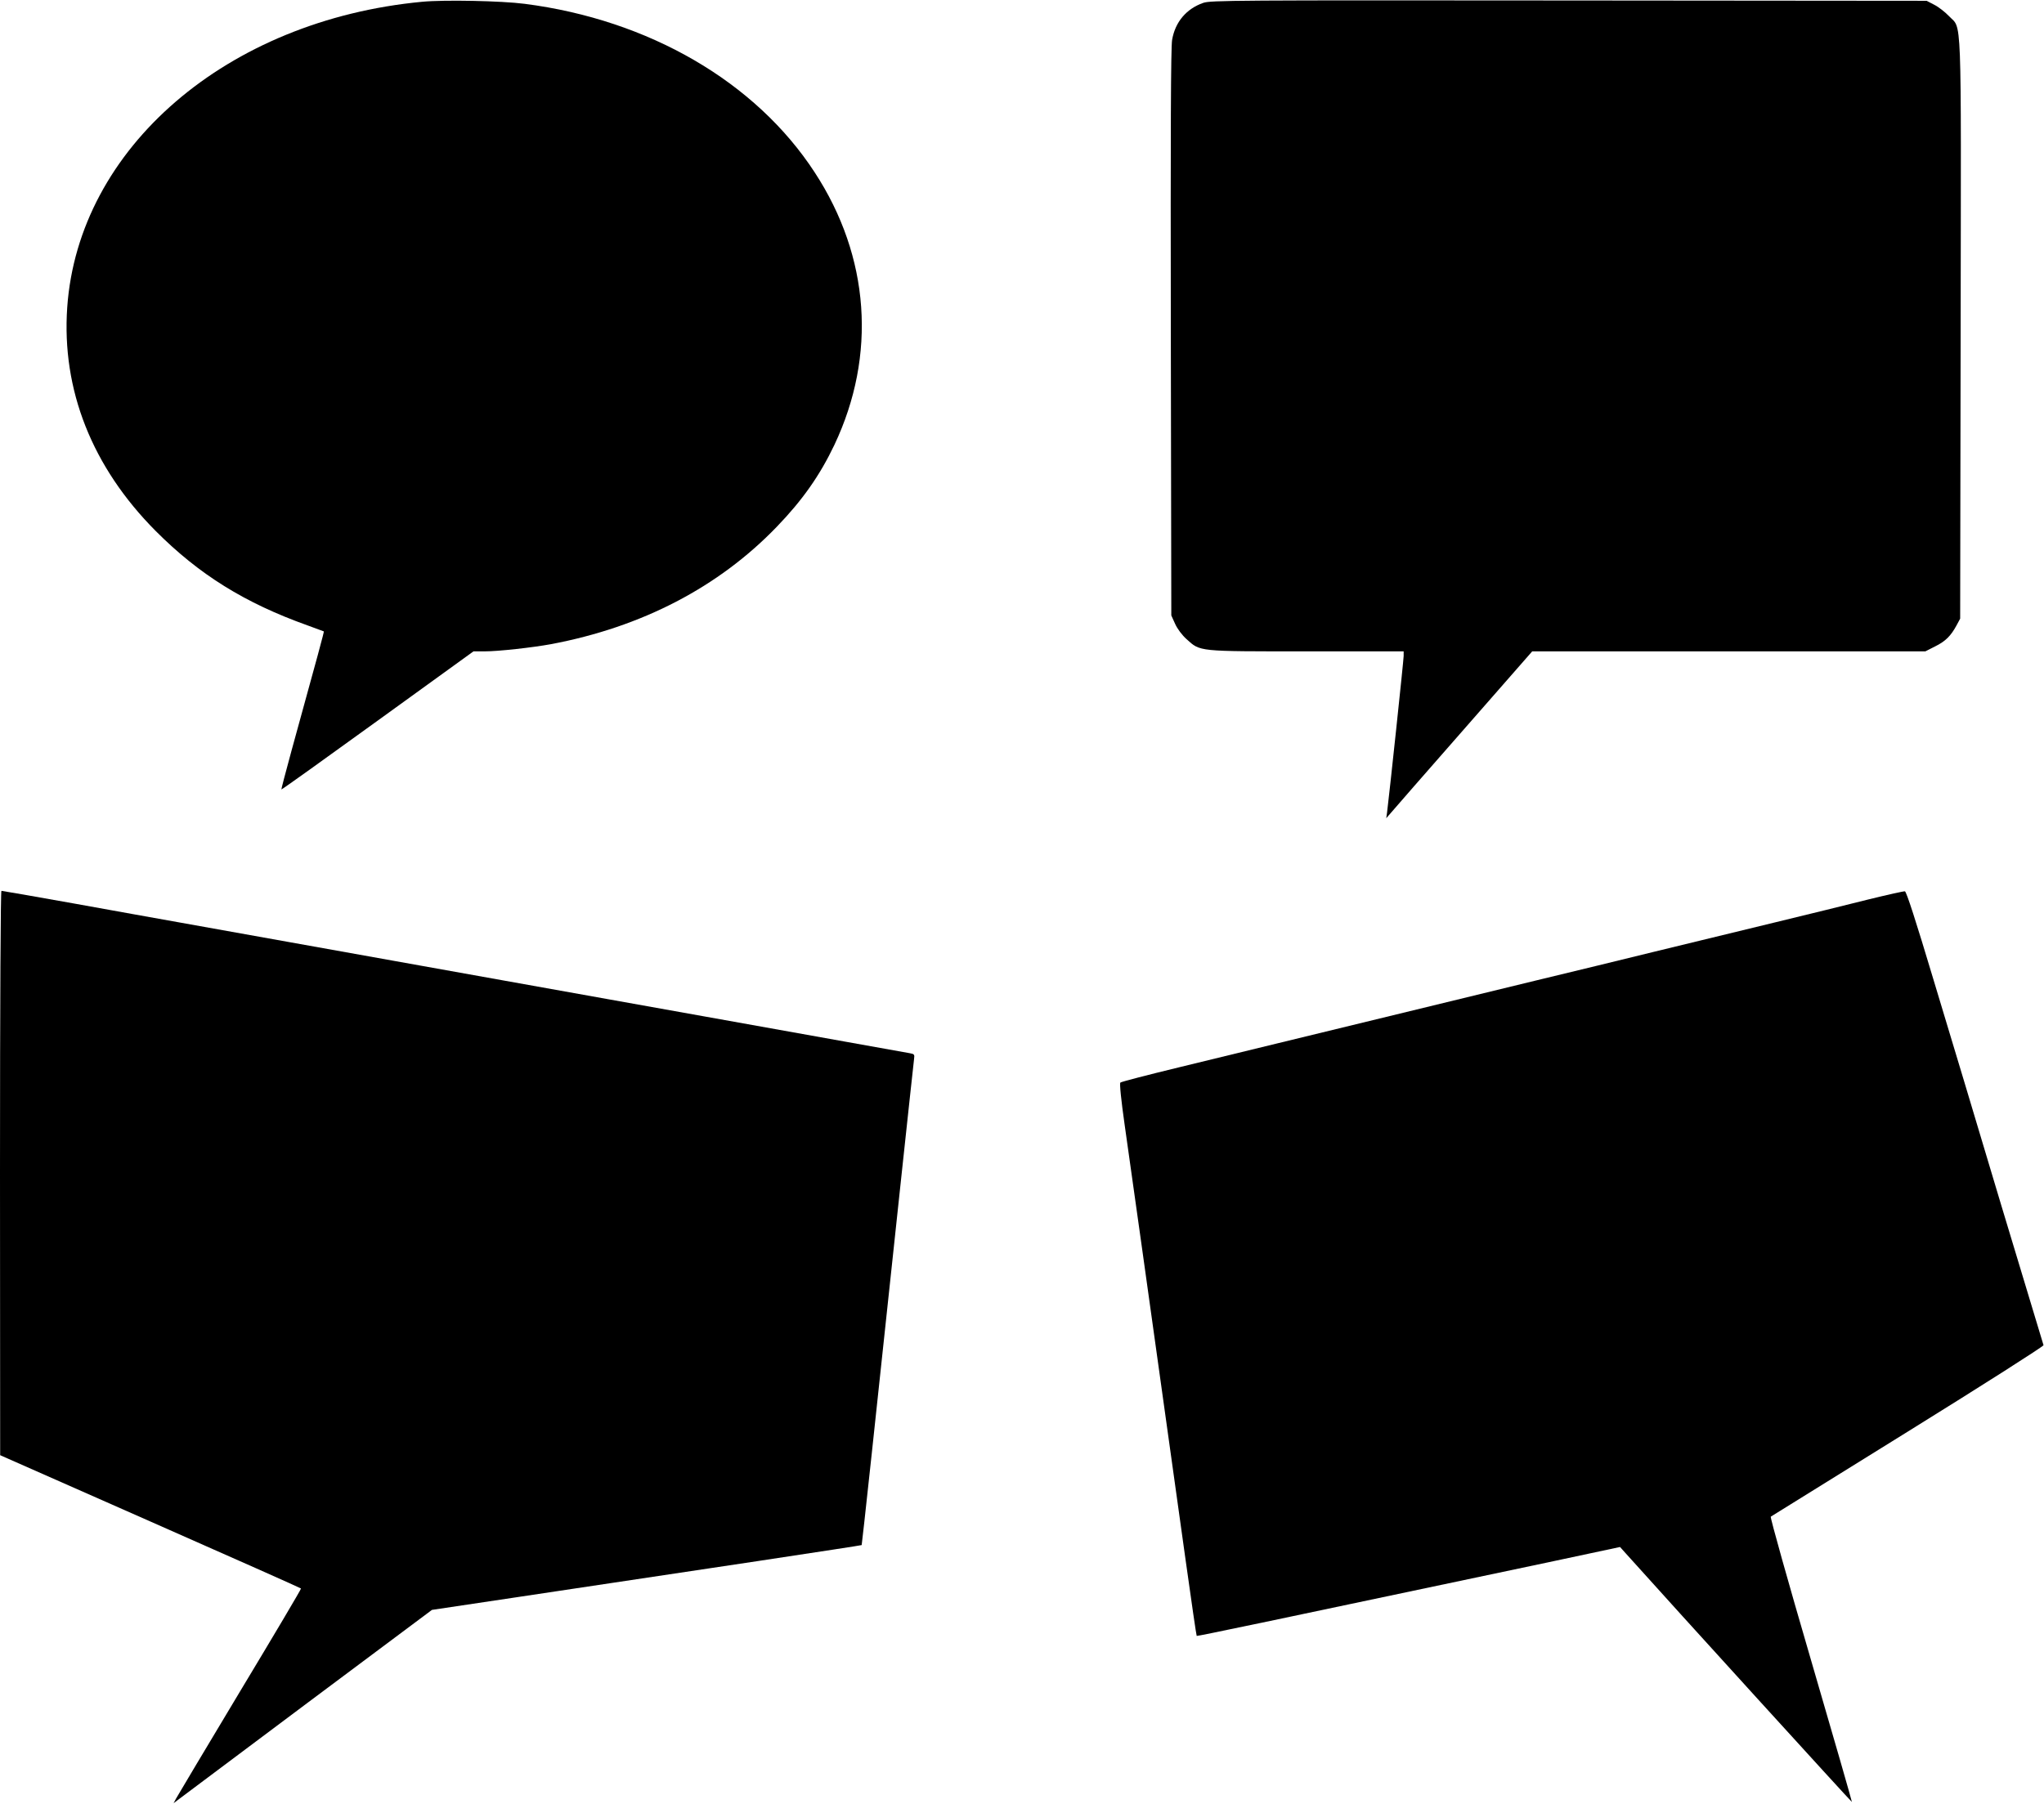
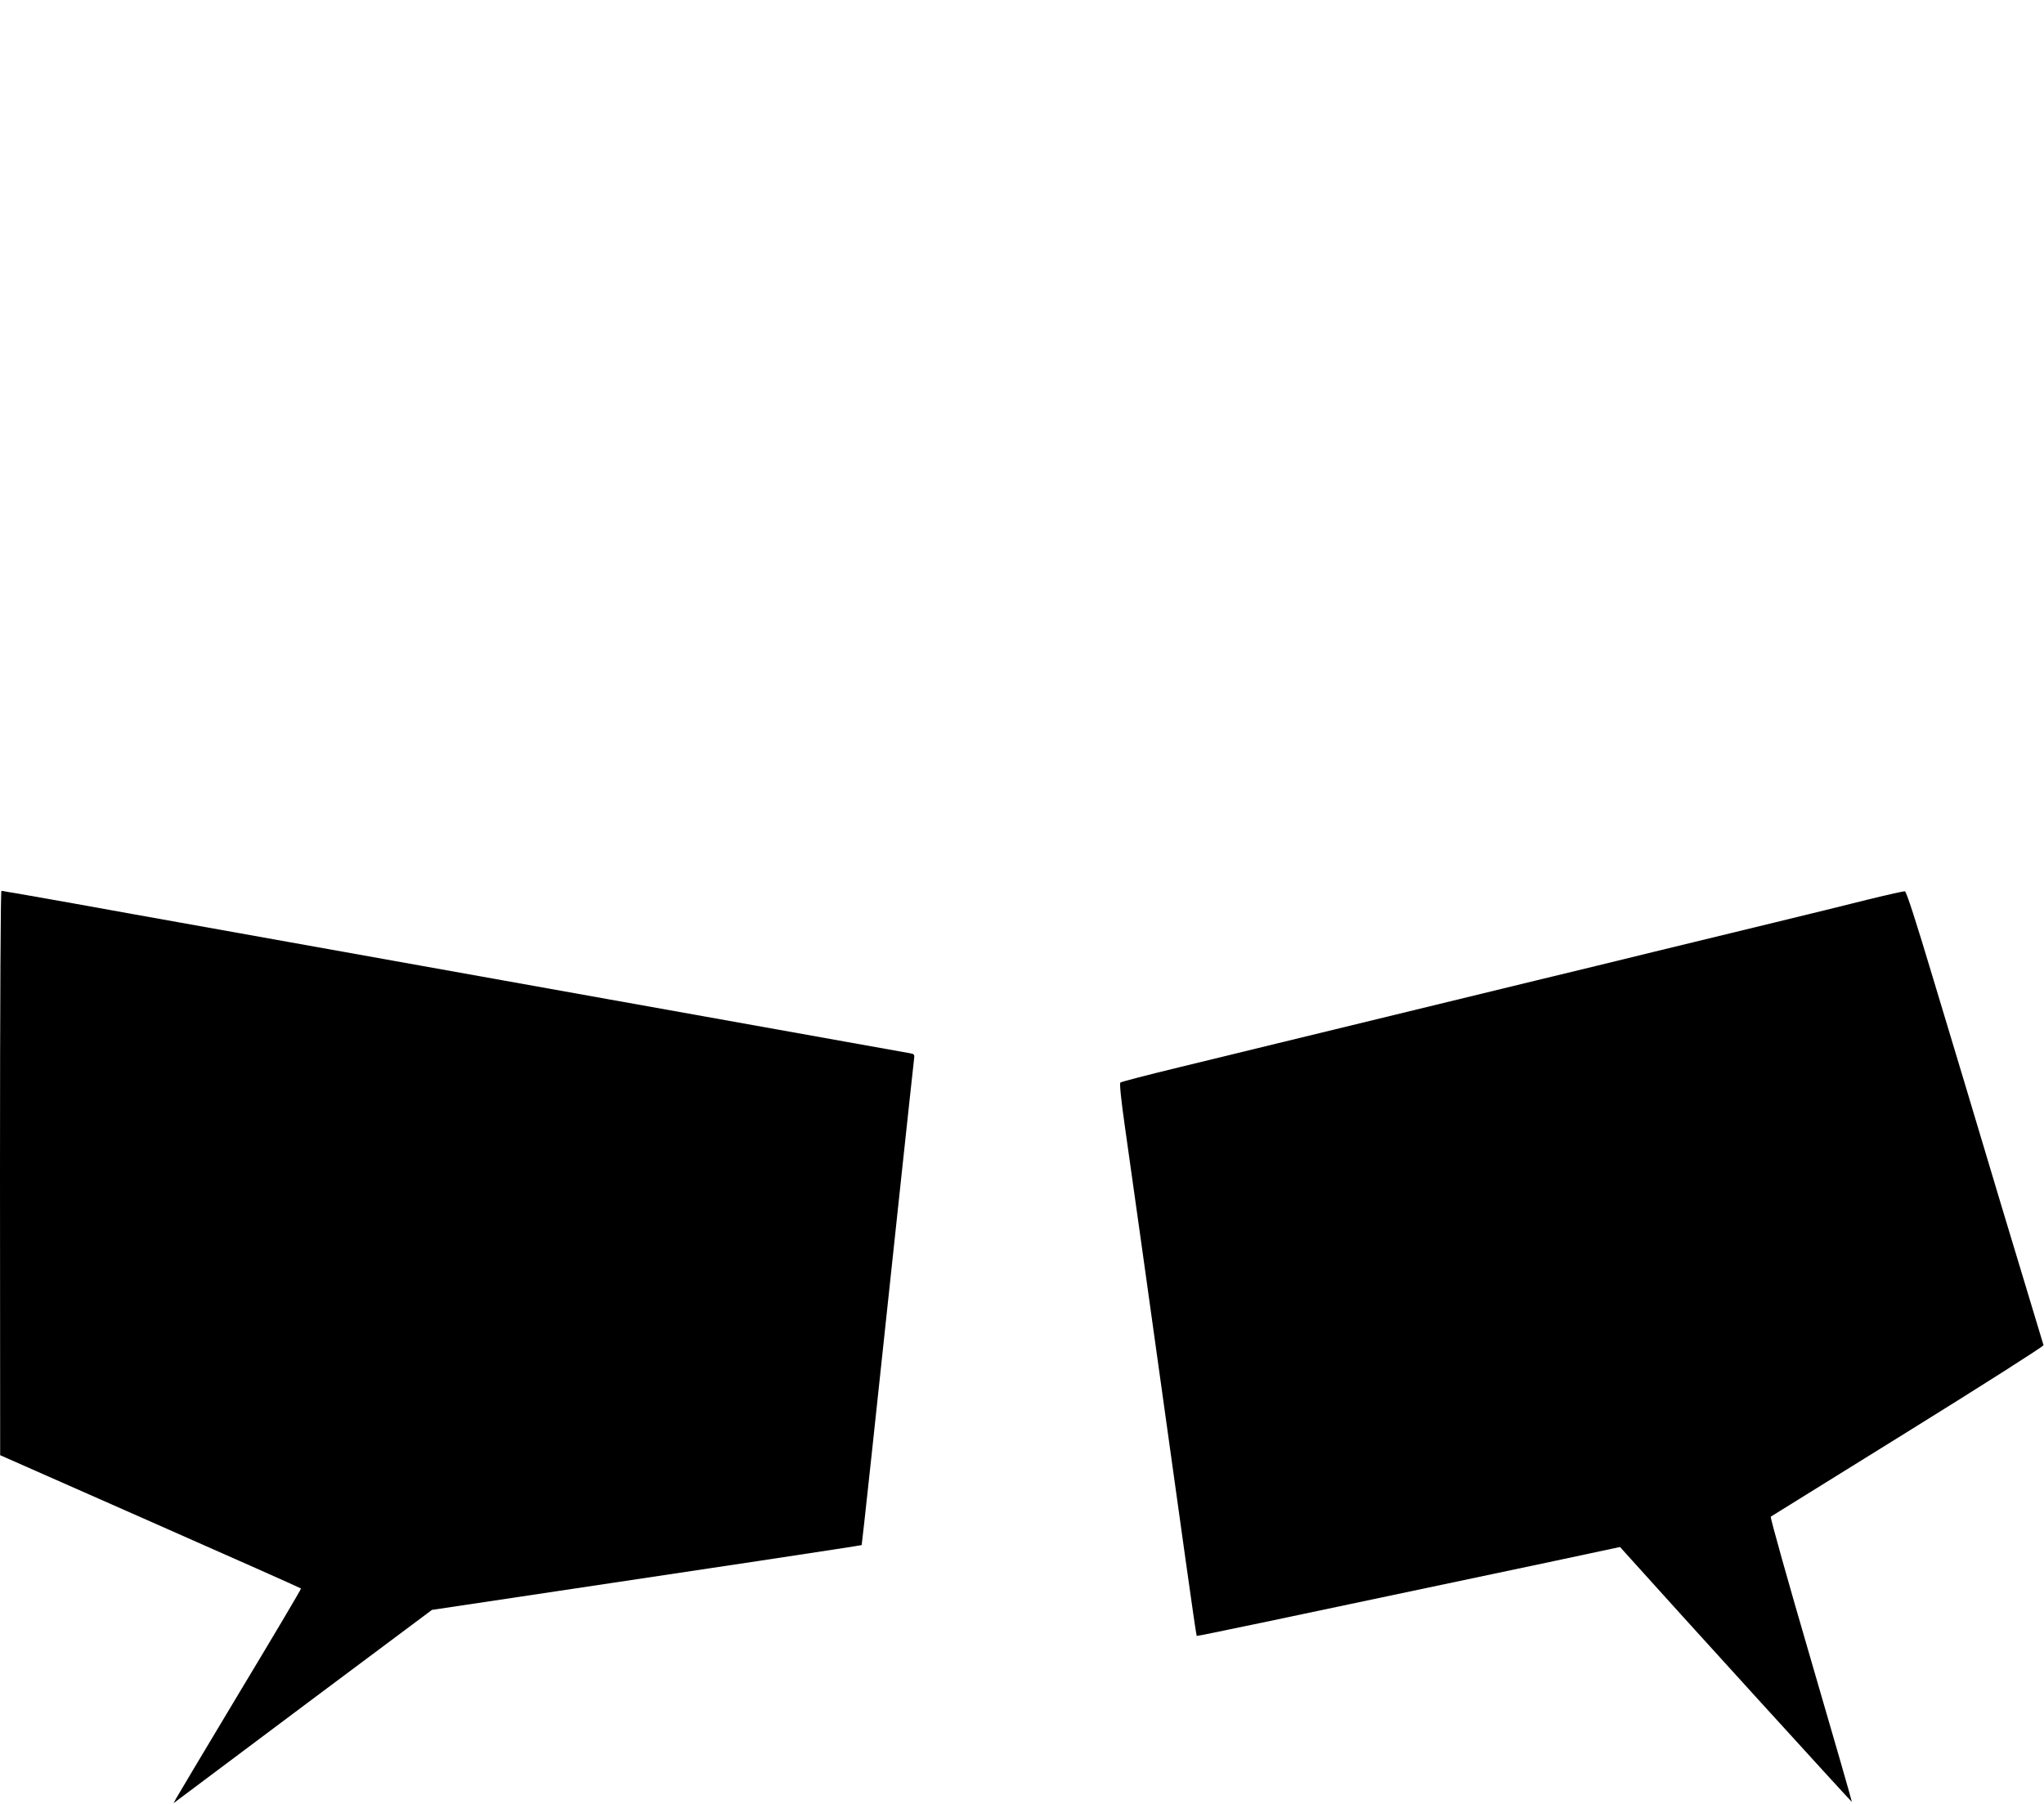
<svg xmlns="http://www.w3.org/2000/svg" version="1.0" width="1280pt" height="1130pt" viewBox="0 0 1280 1130" preserveAspectRatio="xMidYMid meet">
  <g transform="translate(0,1130) scale(0.1,-0.1)" fill="#000000" stroke="none">
-     <path d="M2645 11289 c-1224 -115 -2154 -916 -2224 -1914 -36 -517 156 -1001 554 -1401 272 -273 558 -451 950 -591 55 -20 101 -37 103 -38 2 -2 -35 -141 -203 -749 -36 -131 -64 -240 -63 -241 2 -2 273 192 603 431 l600 434 70 0 c86 0 300 24 415 45 569 107 1050 357 1415 736 161 167 269 321 360 512 266 562 222 1179 -123 1707 -369 567 -1038 956 -1816 1056 -147 19 -504 26 -641 13z" />
-     <path d="M7535 11282 c-106 -37 -176 -120 -195 -232 -8 -46 -10 -577 -8 -1835 l3 -1770 24 -53 c14 -31 43 -70 72 -96 87 -78 65 -76 751 -76 l608 0 0 -29 c0 -25 -91 -881 -104 -981 l-5 -35 27 31 c15 18 220 253 457 523 l430 491 1231 0 1231 0 61 31 c65 32 99 66 135 133 l22 41 3 1815 c3 2040 9 1871 -74 1960 -24 25 -65 57 -91 70 l-48 25 -2240 2 c-2104 2 -2243 1 -2290 -15z" />
    <path d="M0 3953 l1 -1768 940 -415 c517 -228 942 -417 944 -420 2 -3 -170 -293 -382 -645 -211 -352 -391 -653 -400 -670 l-16 -30 34 26 c19 14 383 287 809 606 l775 579 515 77 c1166 174 2173 326 2176 329 2 3 85 770 249 2313 41 385 77 714 79 731 4 29 2 32 -27 37 -18 3 -198 35 -402 72 -589 106 -1242 222 -1480 265 -121 22 -422 76 -670 120 -247 44 -549 98 -670 120 -121 22 -422 76 -670 120 -247 44 -549 98 -670 120 -121 22 -422 75 -668 120 -246 44 -452 80 -458 80 -5 0 -9 -665 -9 -1767z" />
    <path d="M11700 5666 c-118 -30 -384 -95 -590 -145 -206 -50 -541 -131 -745 -181 -203 -50 -536 -131 -740 -180 -331 -80 -852 -207 -1620 -394 -143 -35 -422 -103 -620 -151 -198 -48 -364 -91 -369 -96 -6 -5 5 -112 27 -266 20 -142 68 -484 107 -760 175 -1251 213 -1527 275 -1968 36 -258 67 -471 69 -472 3 -3 493 100 2201 461 l450 96 35 -39 c321 -358 1415 -1560 1417 -1558 1 2 -114 403 -257 892 -143 489 -256 892 -251 895 4 3 391 243 860 534 469 291 850 534 848 540 -2 6 -122 403 -266 881 -143 479 -334 1115 -425 1415 -109 364 -168 546 -177 547 -8 1 -111 -22 -229 -51z" />
  </g>
</svg>